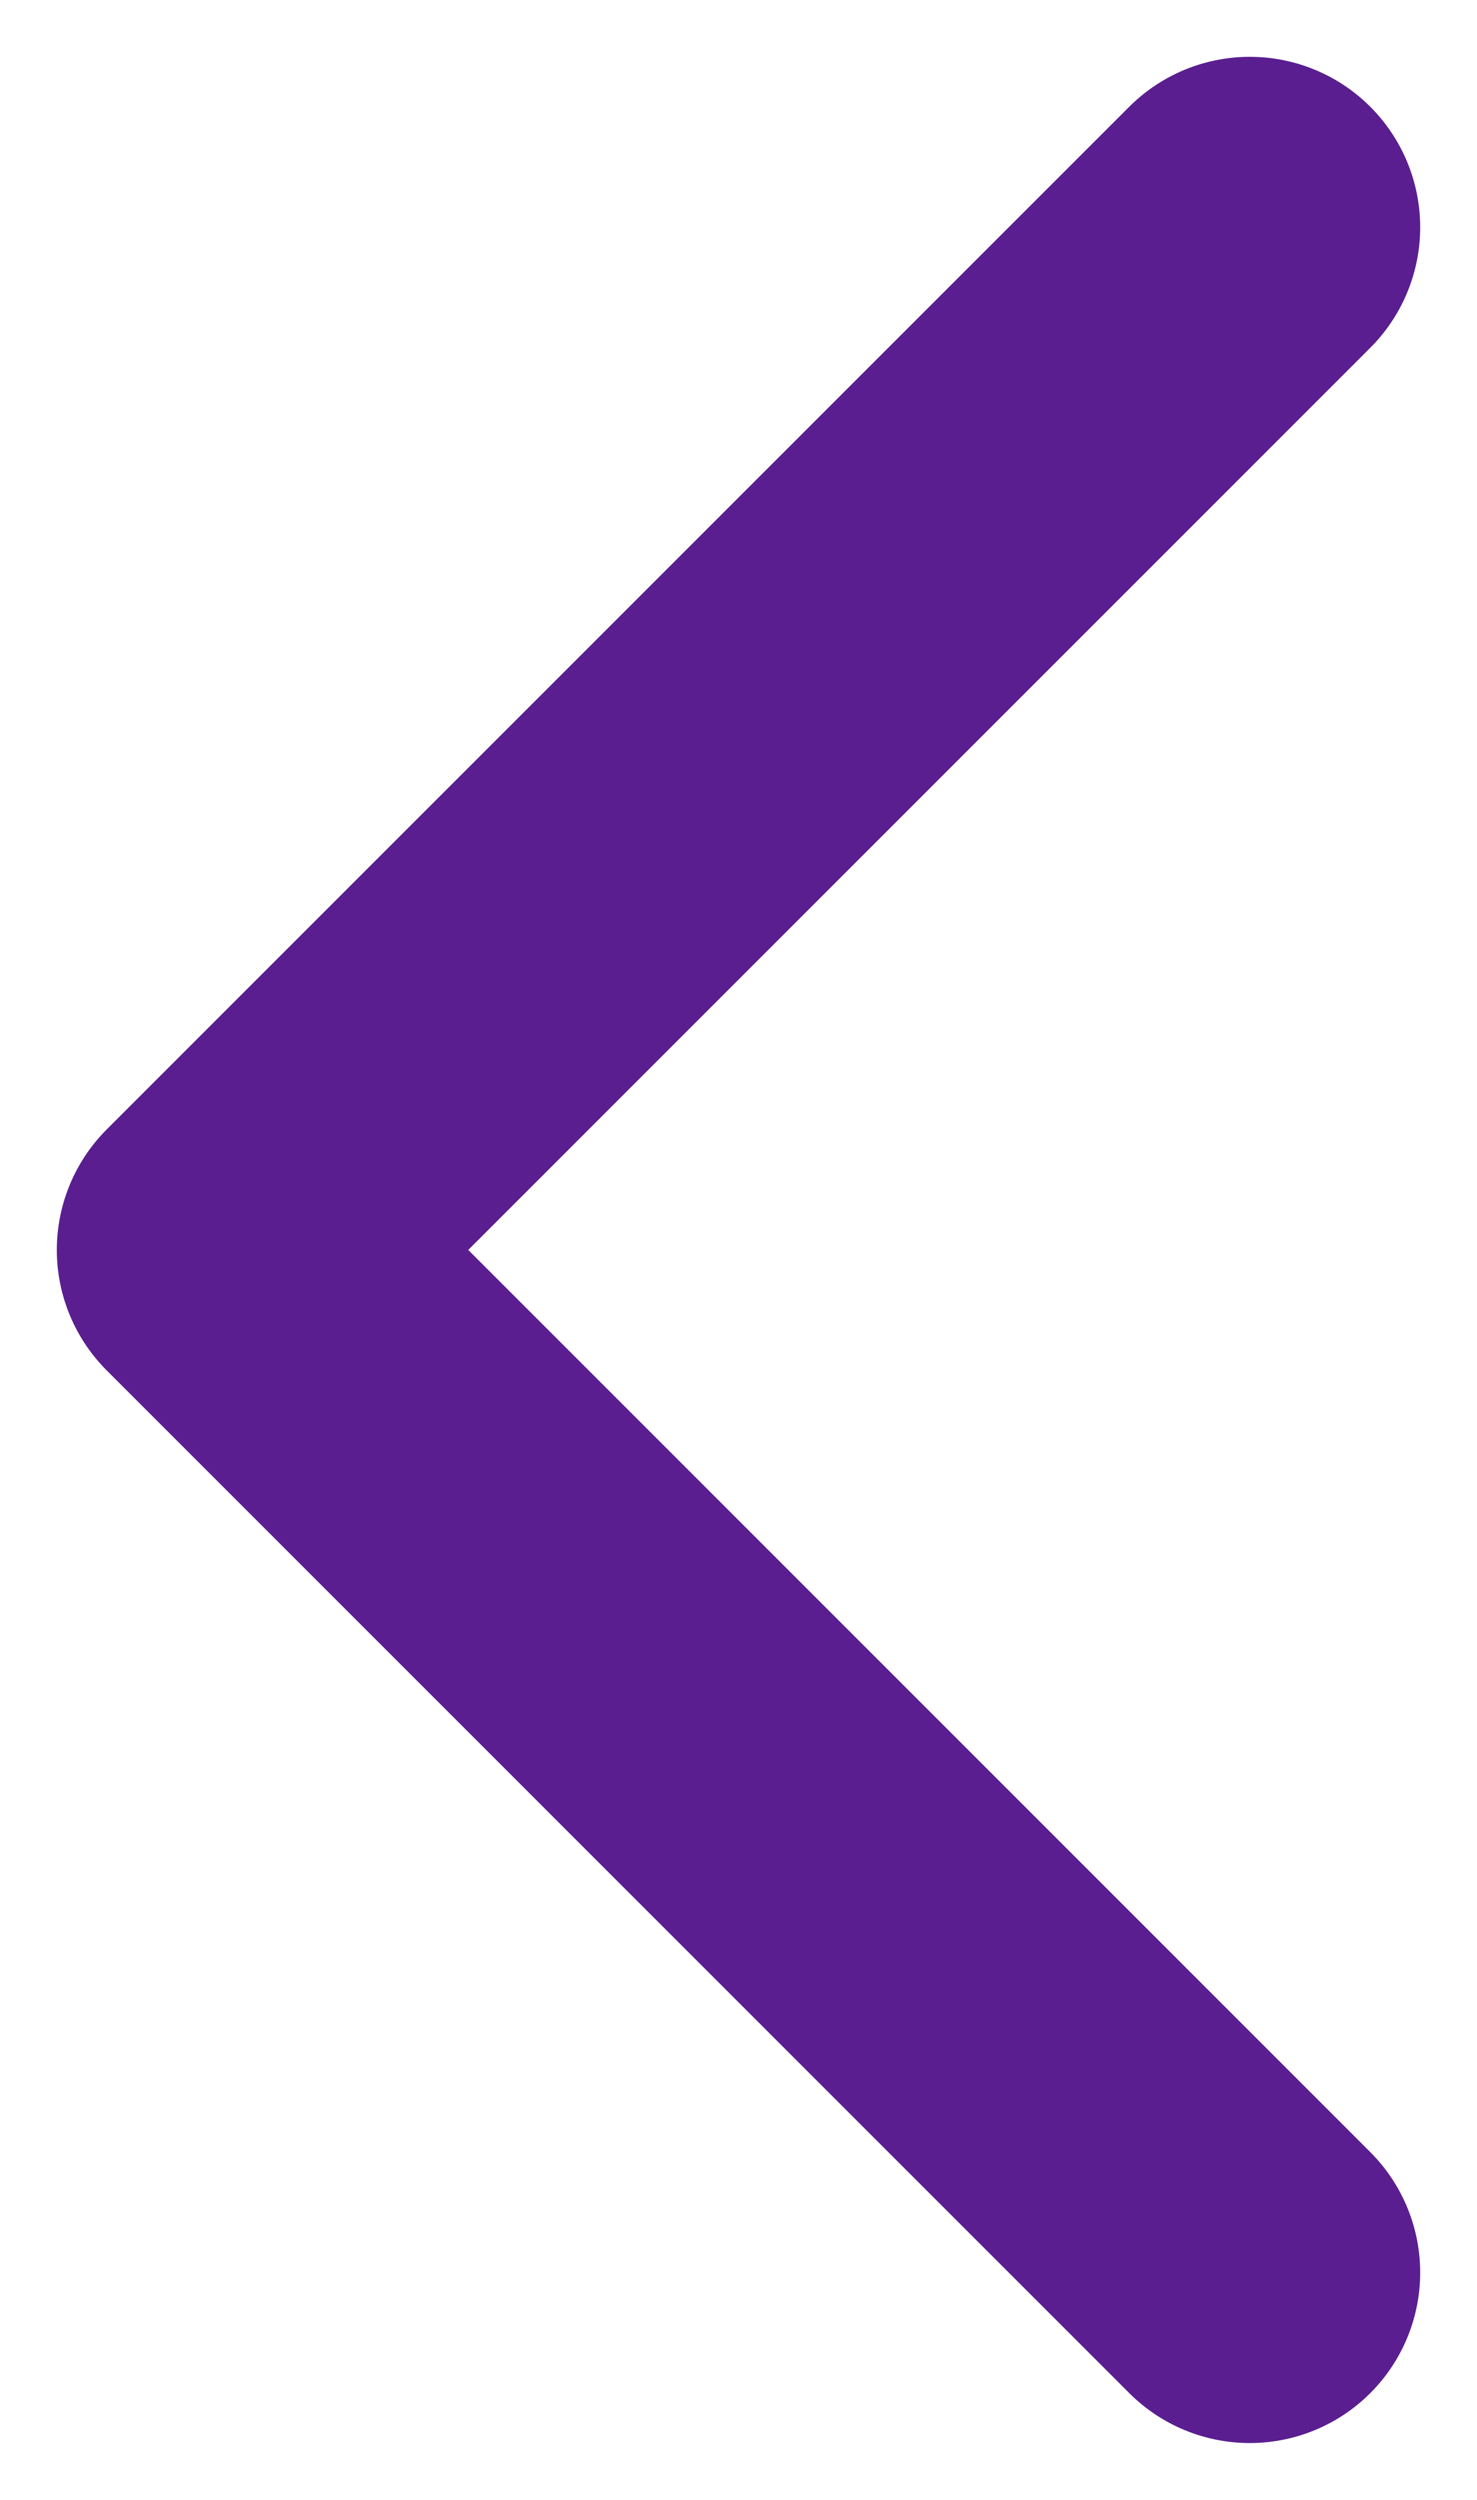
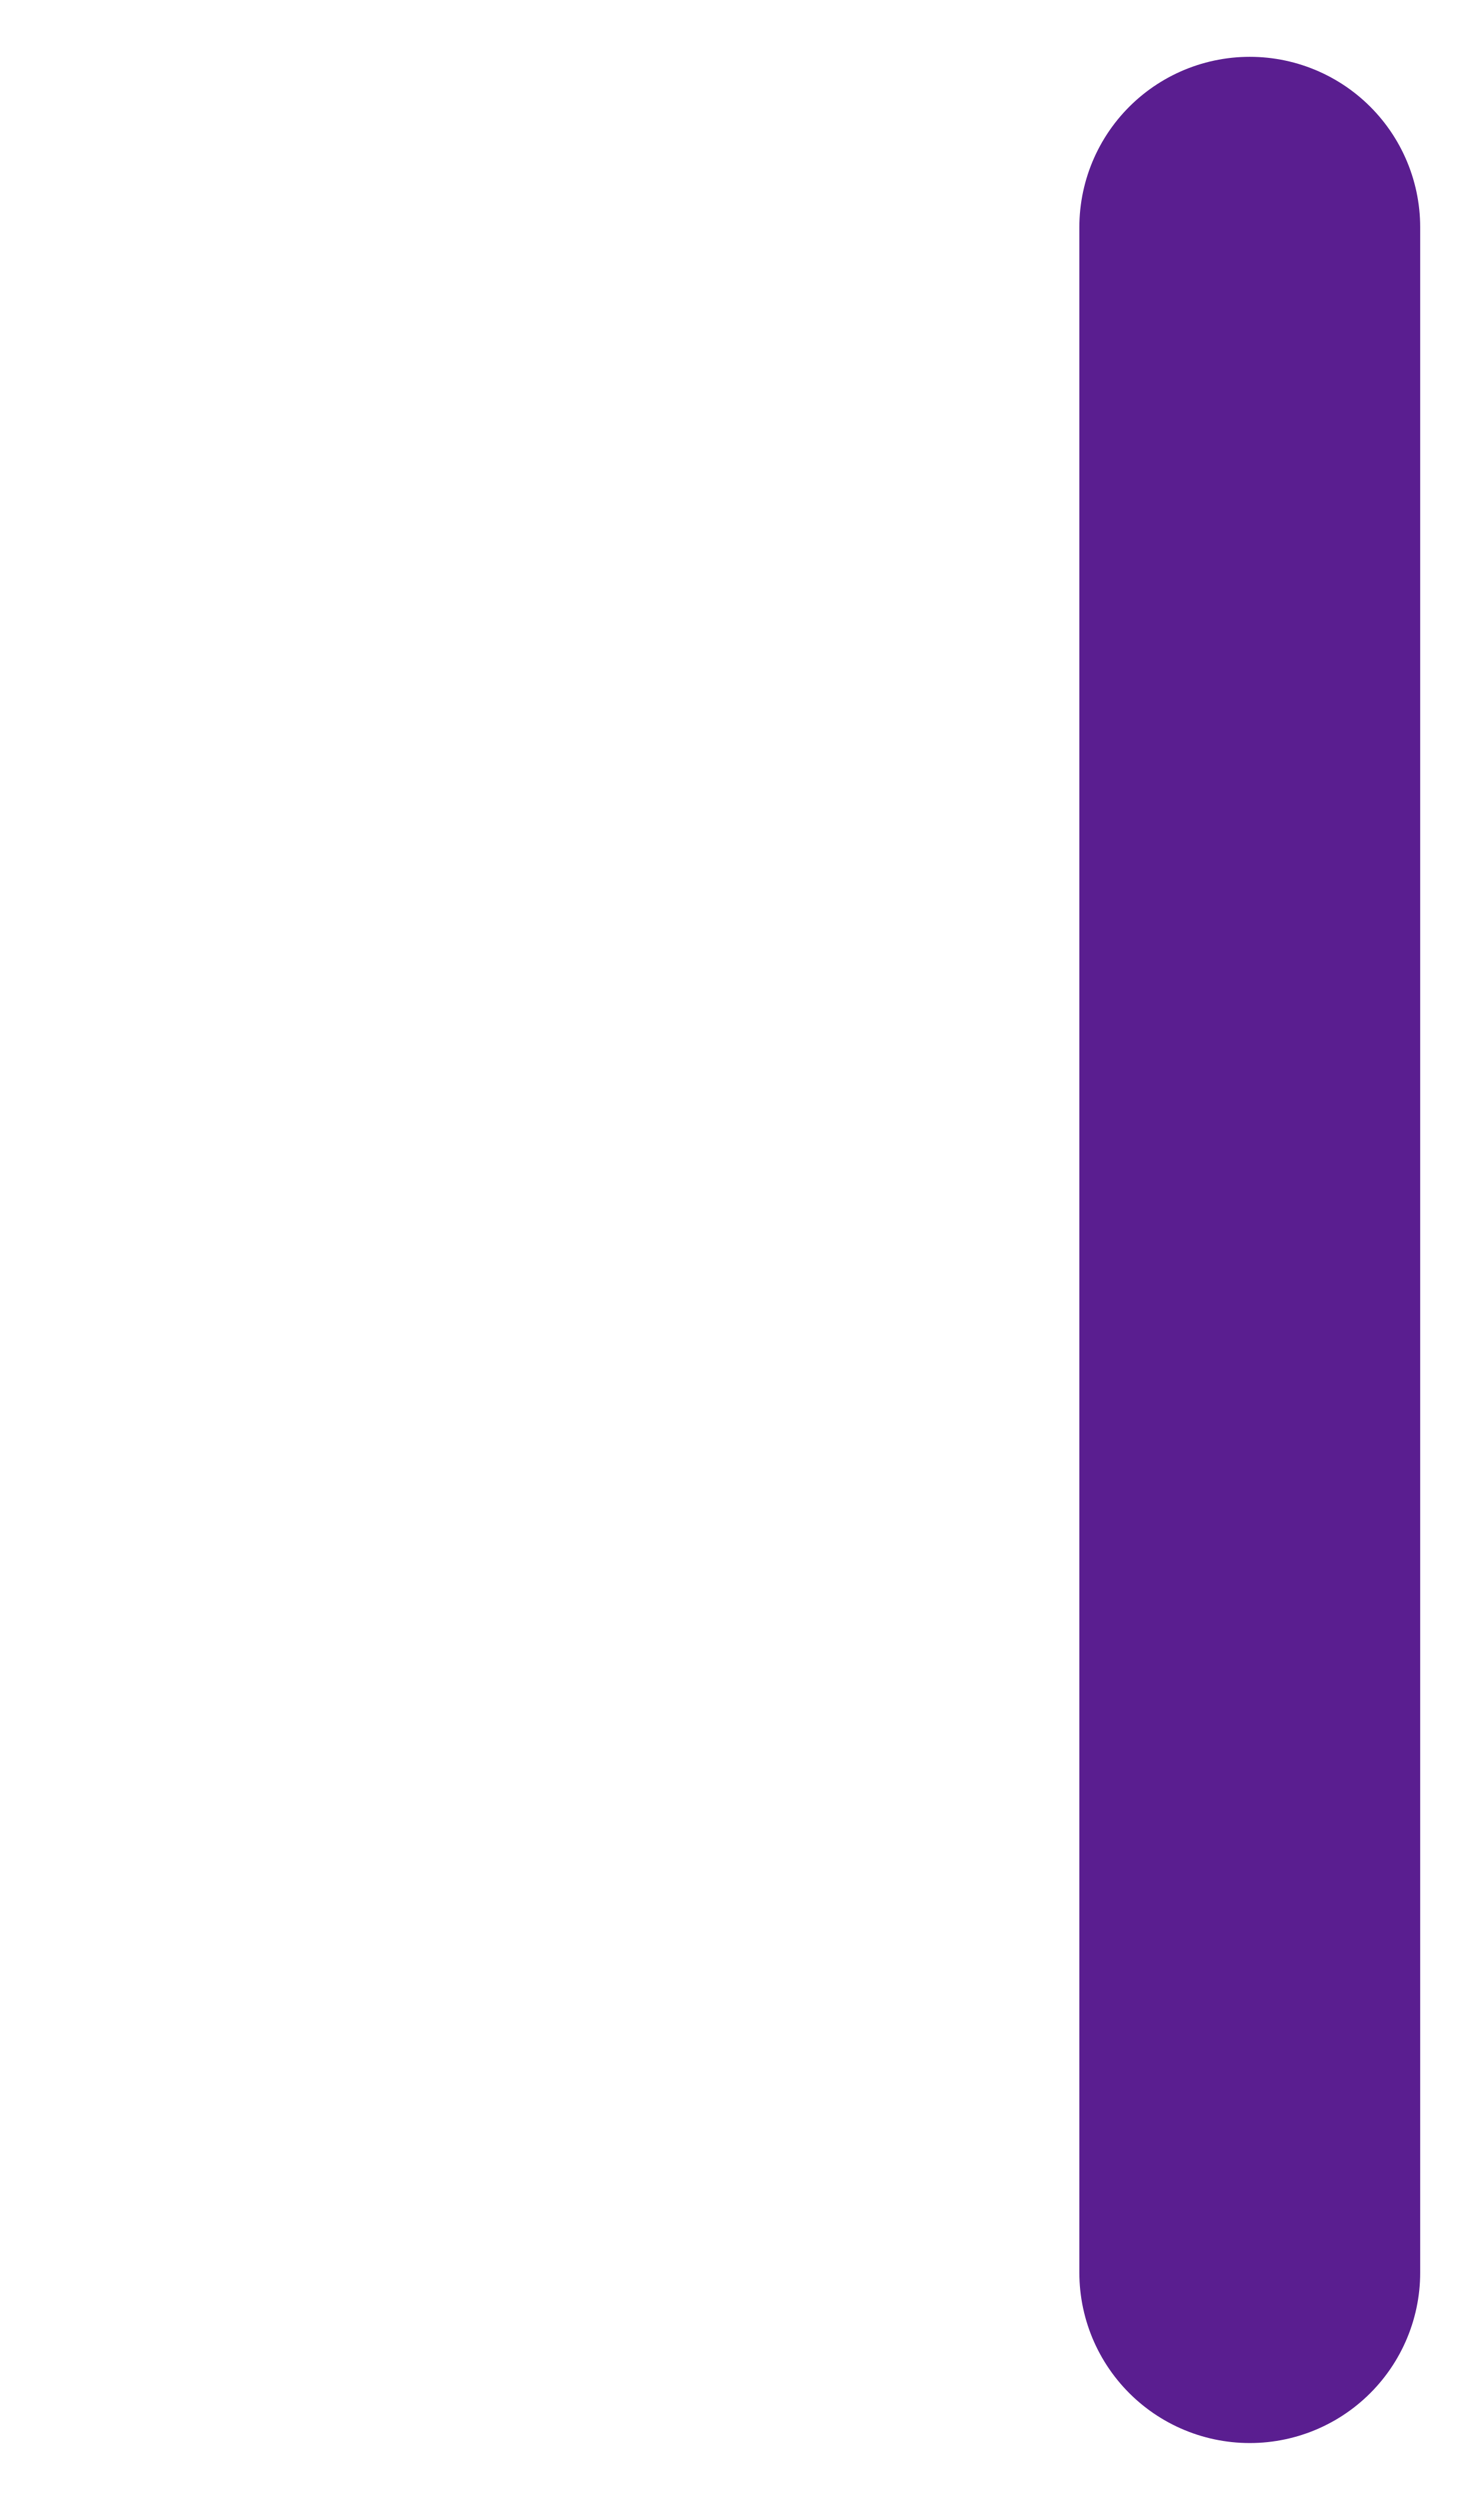
<svg xmlns="http://www.w3.org/2000/svg" width="13" height="22" viewBox="0 0 13 22" fill="none">
-   <path d="M11 20L2 11L11 2" stroke="#5A1E90" stroke-width="3" stroke-miterlimit="10" stroke-linecap="round" stroke-linejoin="round" />
+   <path d="M11 20L11 2" stroke="#5A1E90" stroke-width="3" stroke-miterlimit="10" stroke-linecap="round" stroke-linejoin="round" />
</svg>